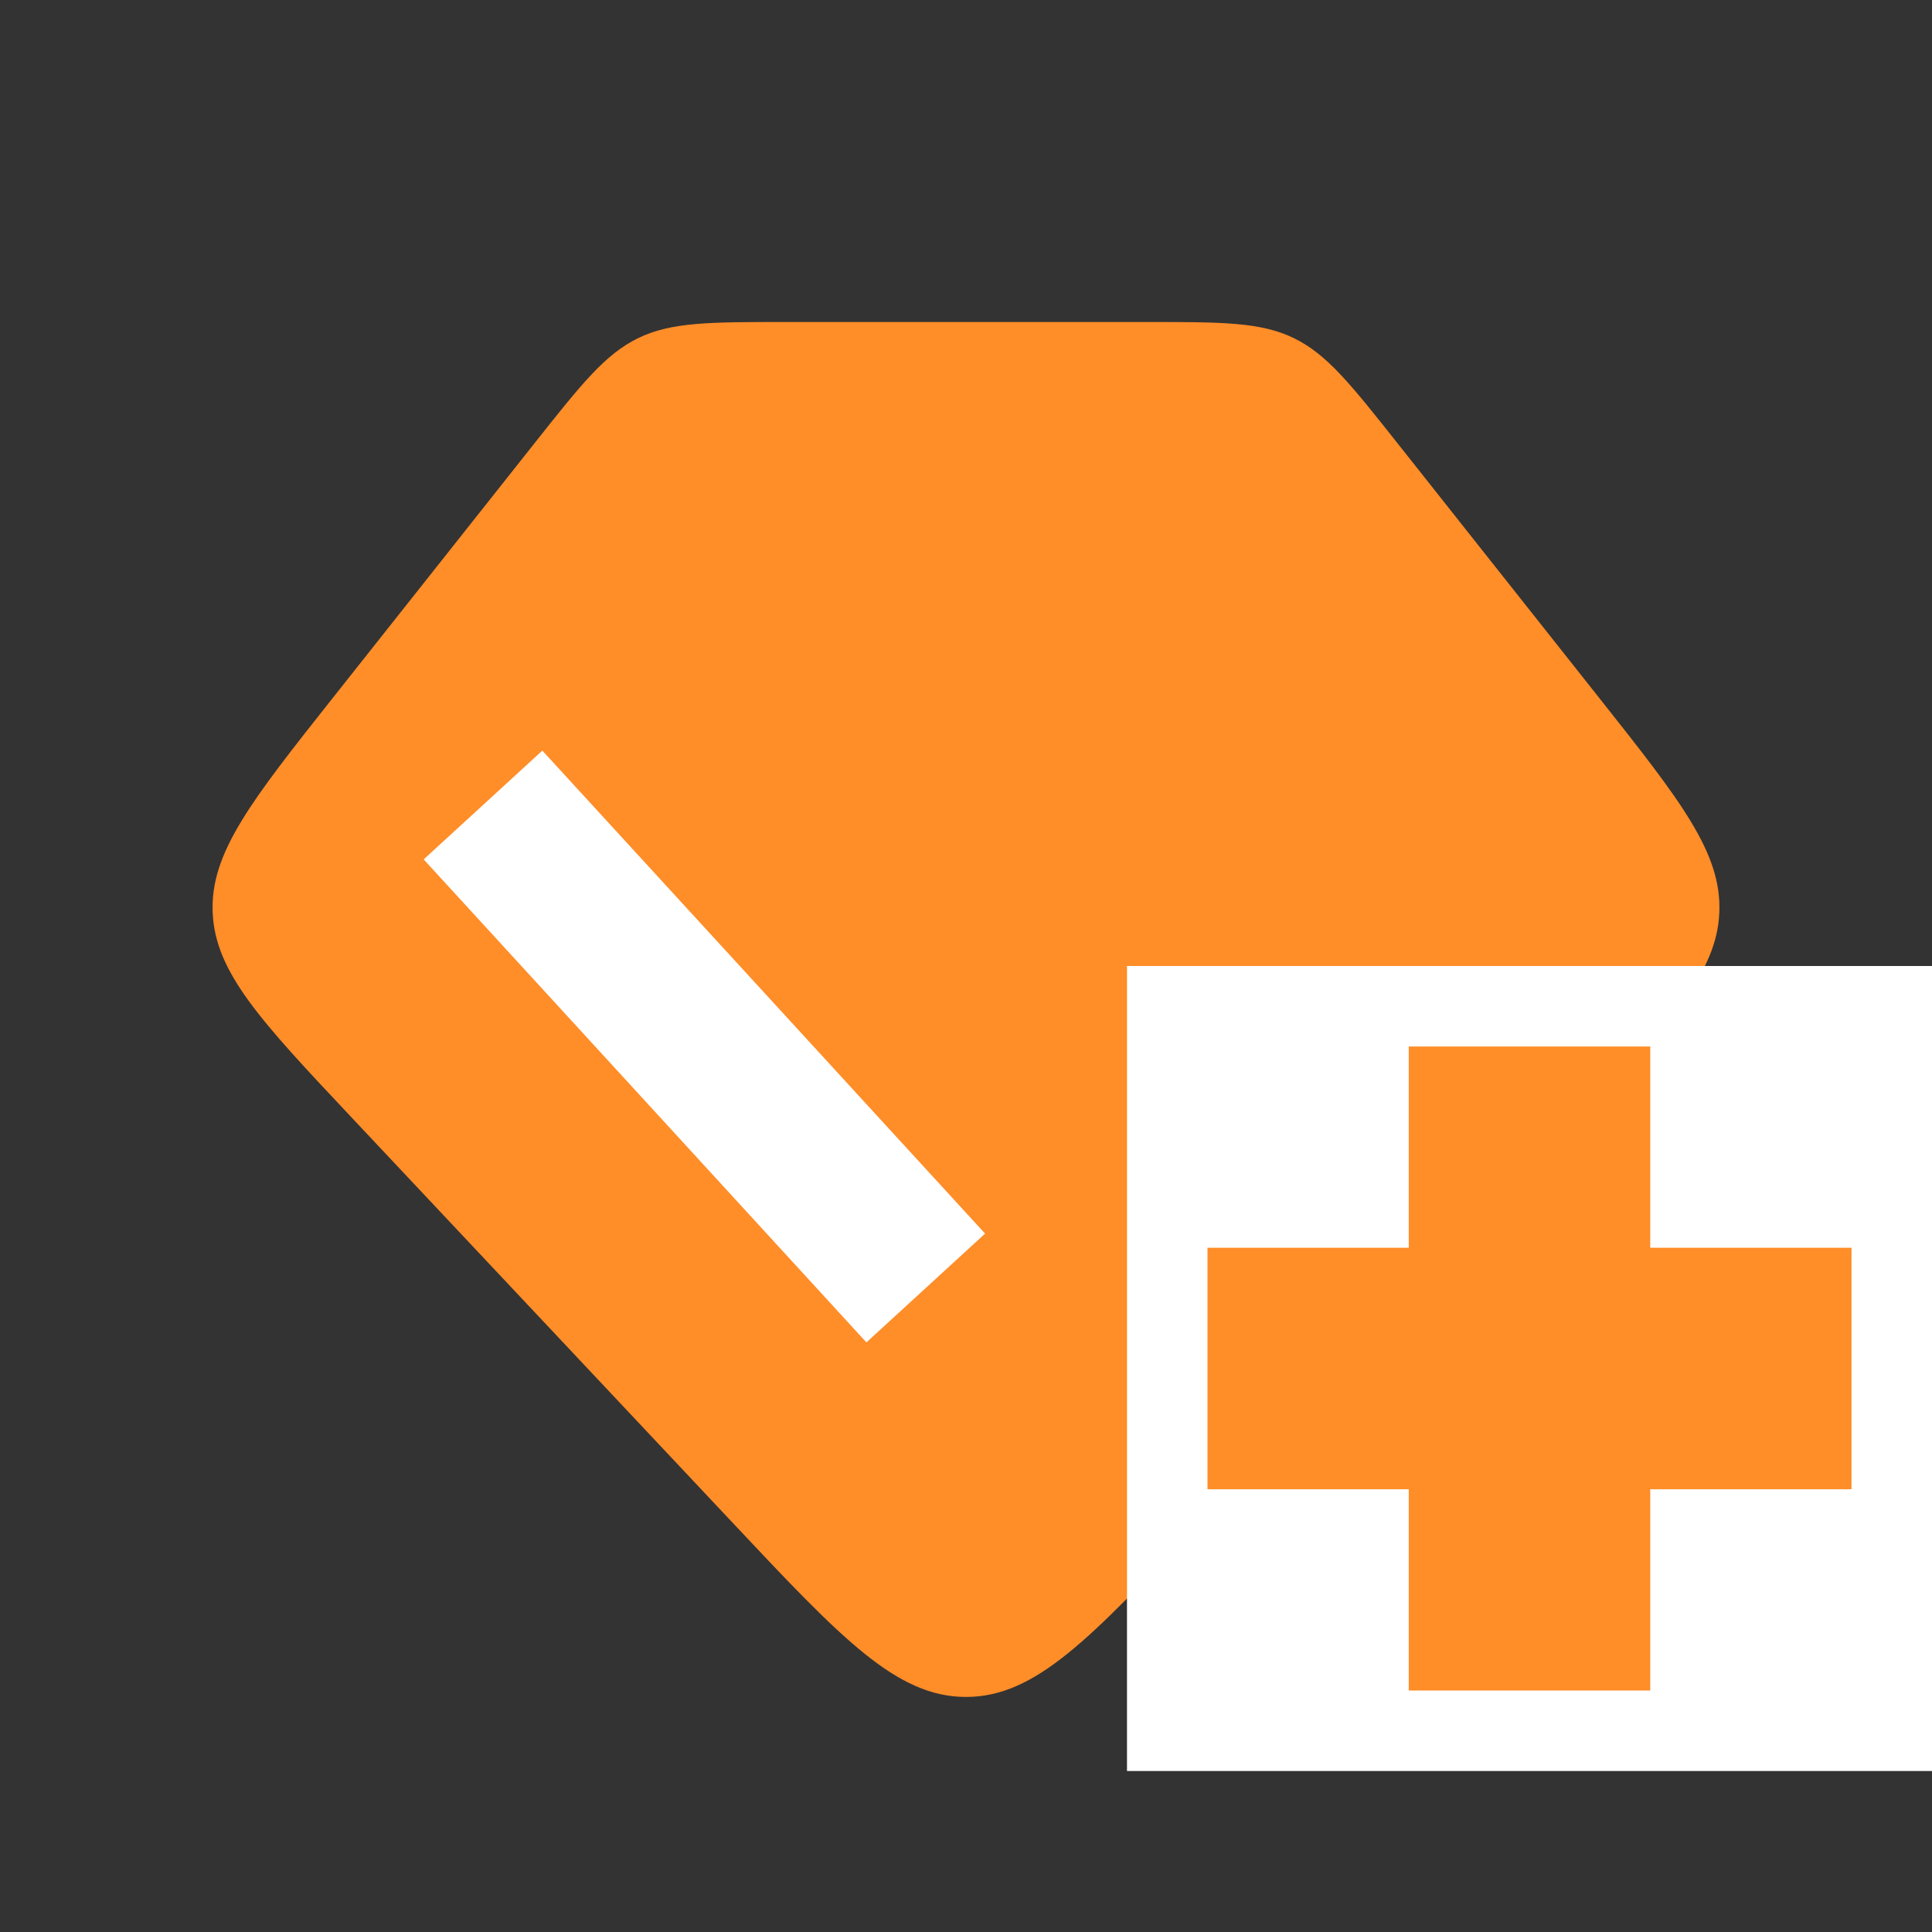
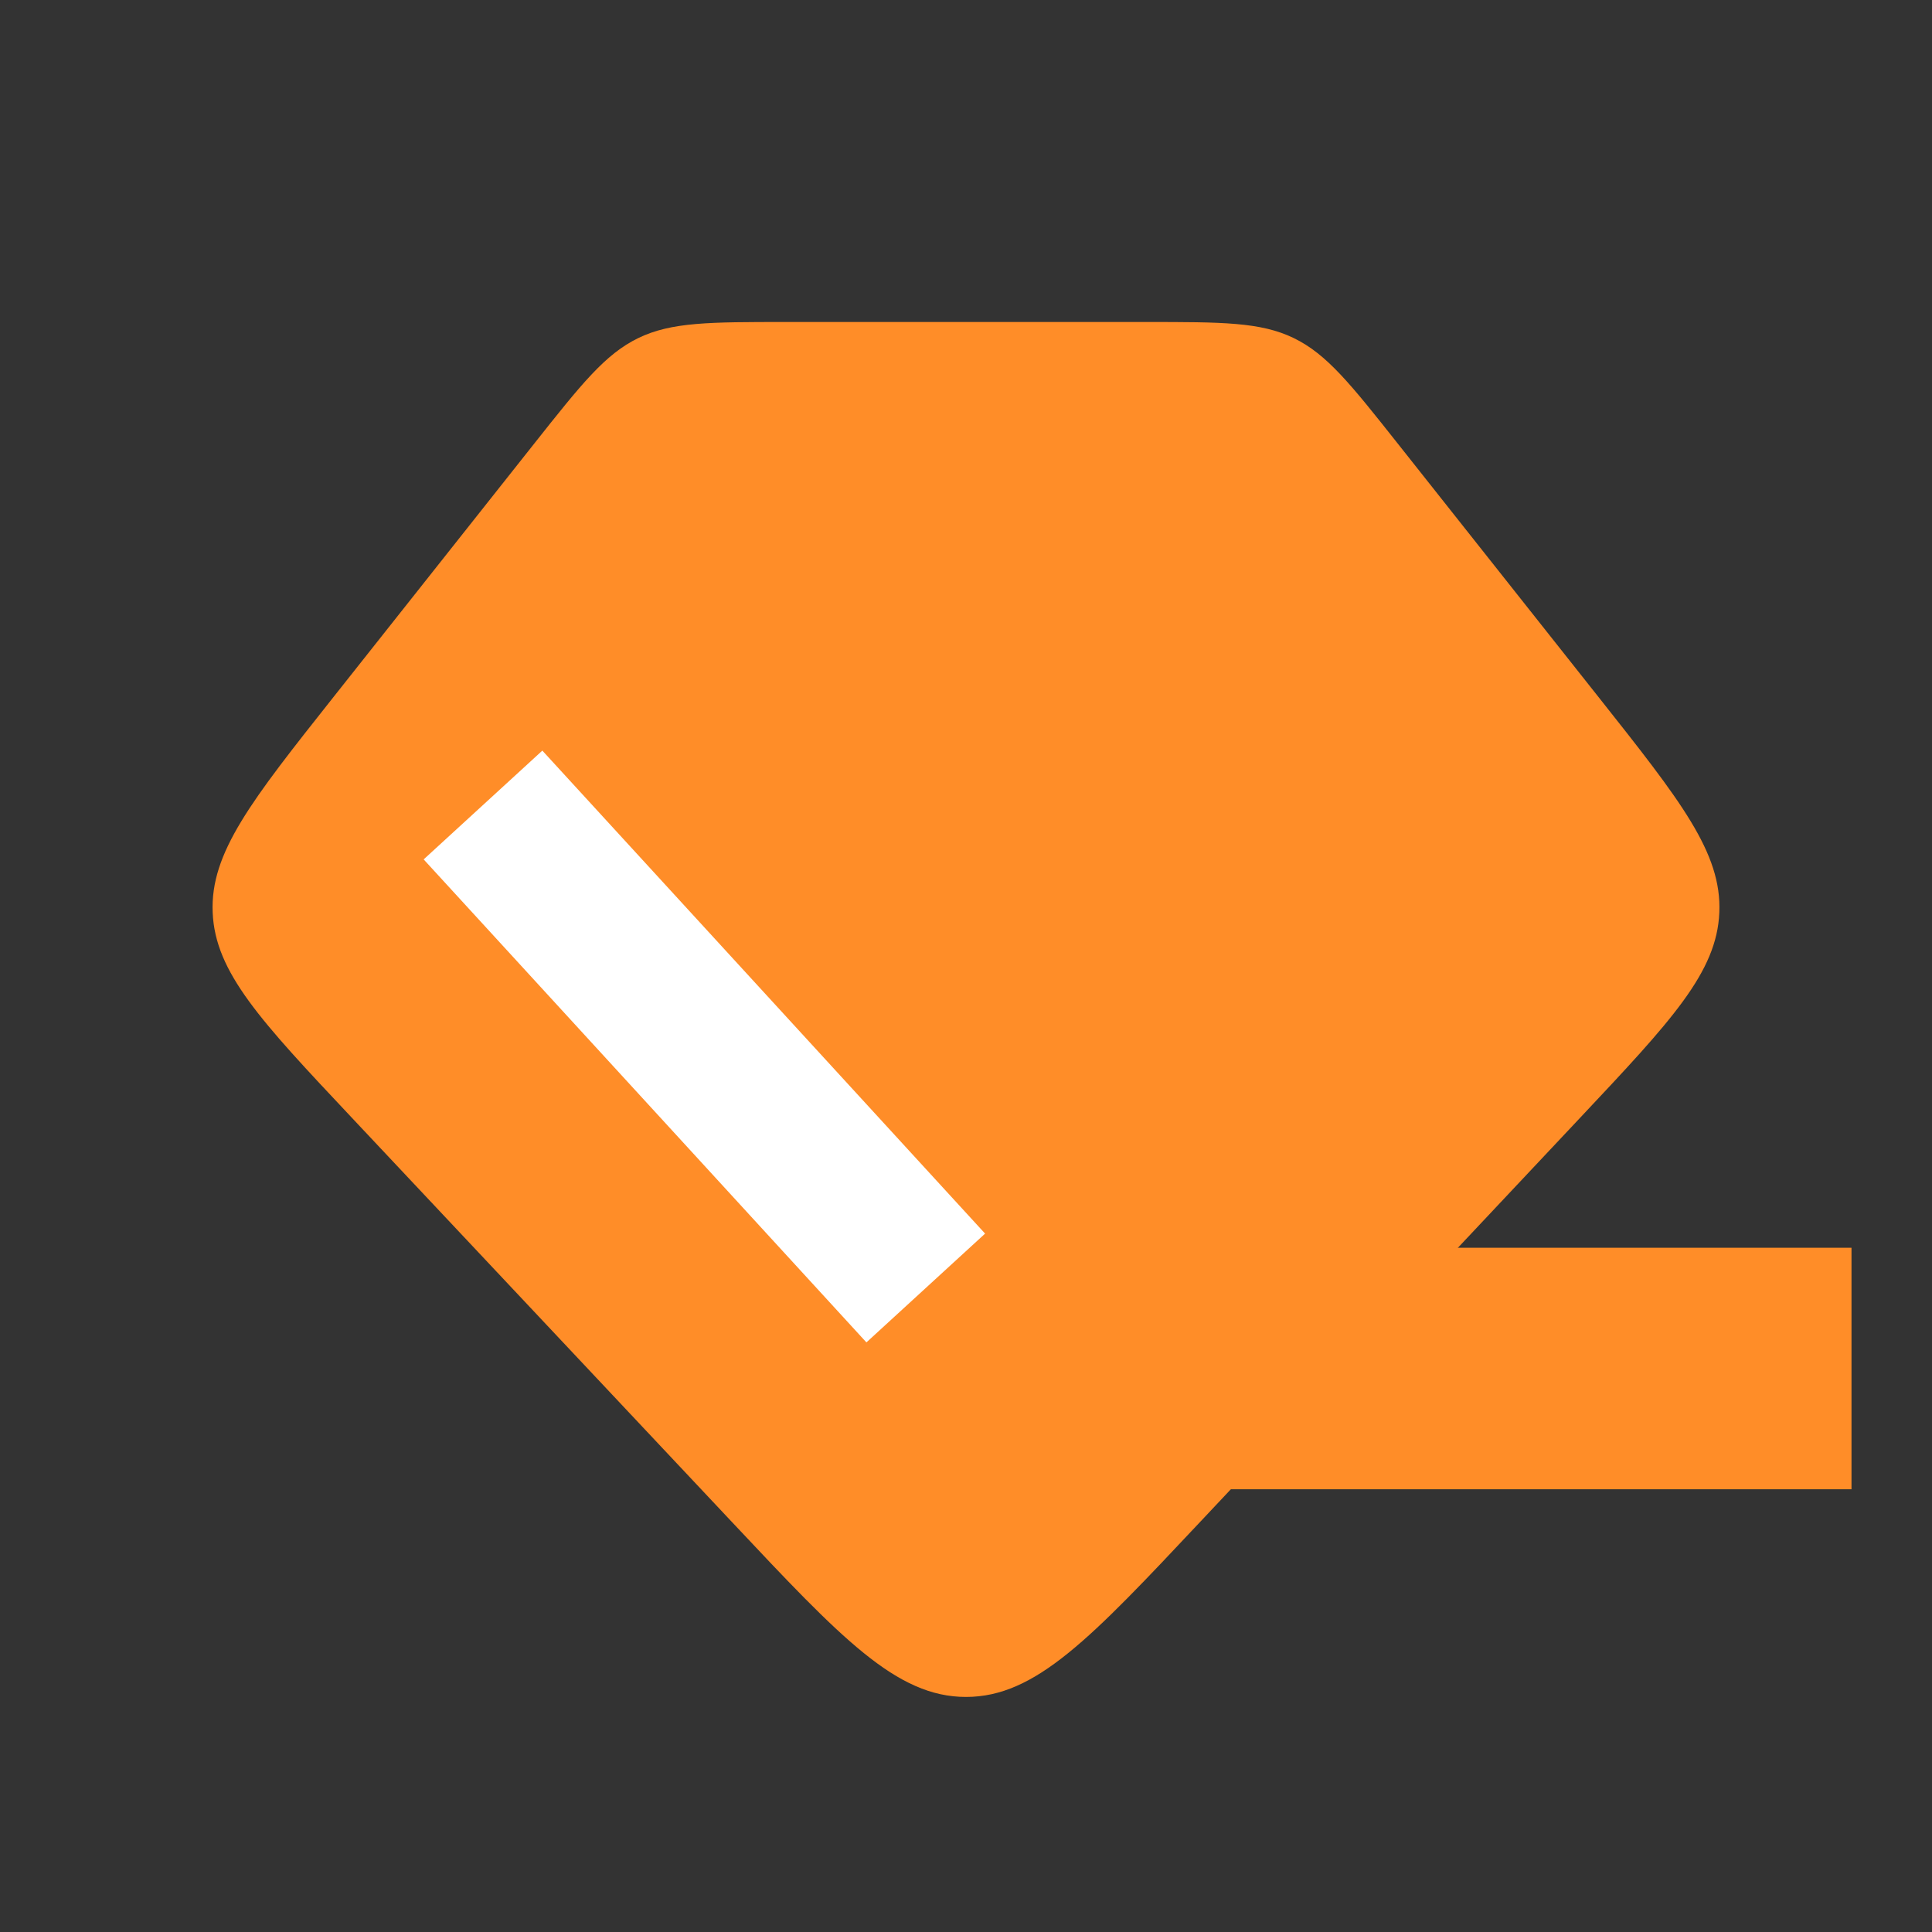
<svg xmlns="http://www.w3.org/2000/svg" width="24" height="24" viewBox="0 0 24 24" fill="none">
  <rect x="0" y="0" width="24" height="24" fill="#333333" stroke="none" />
  <path d="M17.368 5.516C16.778 4.771 16.483 4.399 16.07 4.199C15.658 4 15.183 4 14.232 4L9.768 4C8.817 4 8.342 4 7.93 4.199C7.517 4.399 7.222 4.771 6.632 5.516L4.145 8.656C3.122 9.948 2.61 10.593 2.642 11.336C2.673 12.08 3.237 12.68 4.366 13.88L9.086 18.9C10.452 20.354 11.135 21.08 12 21.08C12.865 21.08 13.548 20.354 14.914 18.9L19.634 13.88C20.762 12.68 21.327 12.08 21.358 11.336C21.39 10.593 20.878 9.948 19.855 8.656L17.368 5.516Z" fill="#FF8D28" />
  <path d="M6 10L11.5 16" stroke="white" stroke-width="2" />
-   <rect x="14" y="12" width="10" height="10" fill="white" />
  <path d="M23 17H15" stroke="#FF8D28" stroke-width="3" />
-   <path d="M19 21L19 13" stroke="#FF8D28" stroke-width="3" />
</svg>